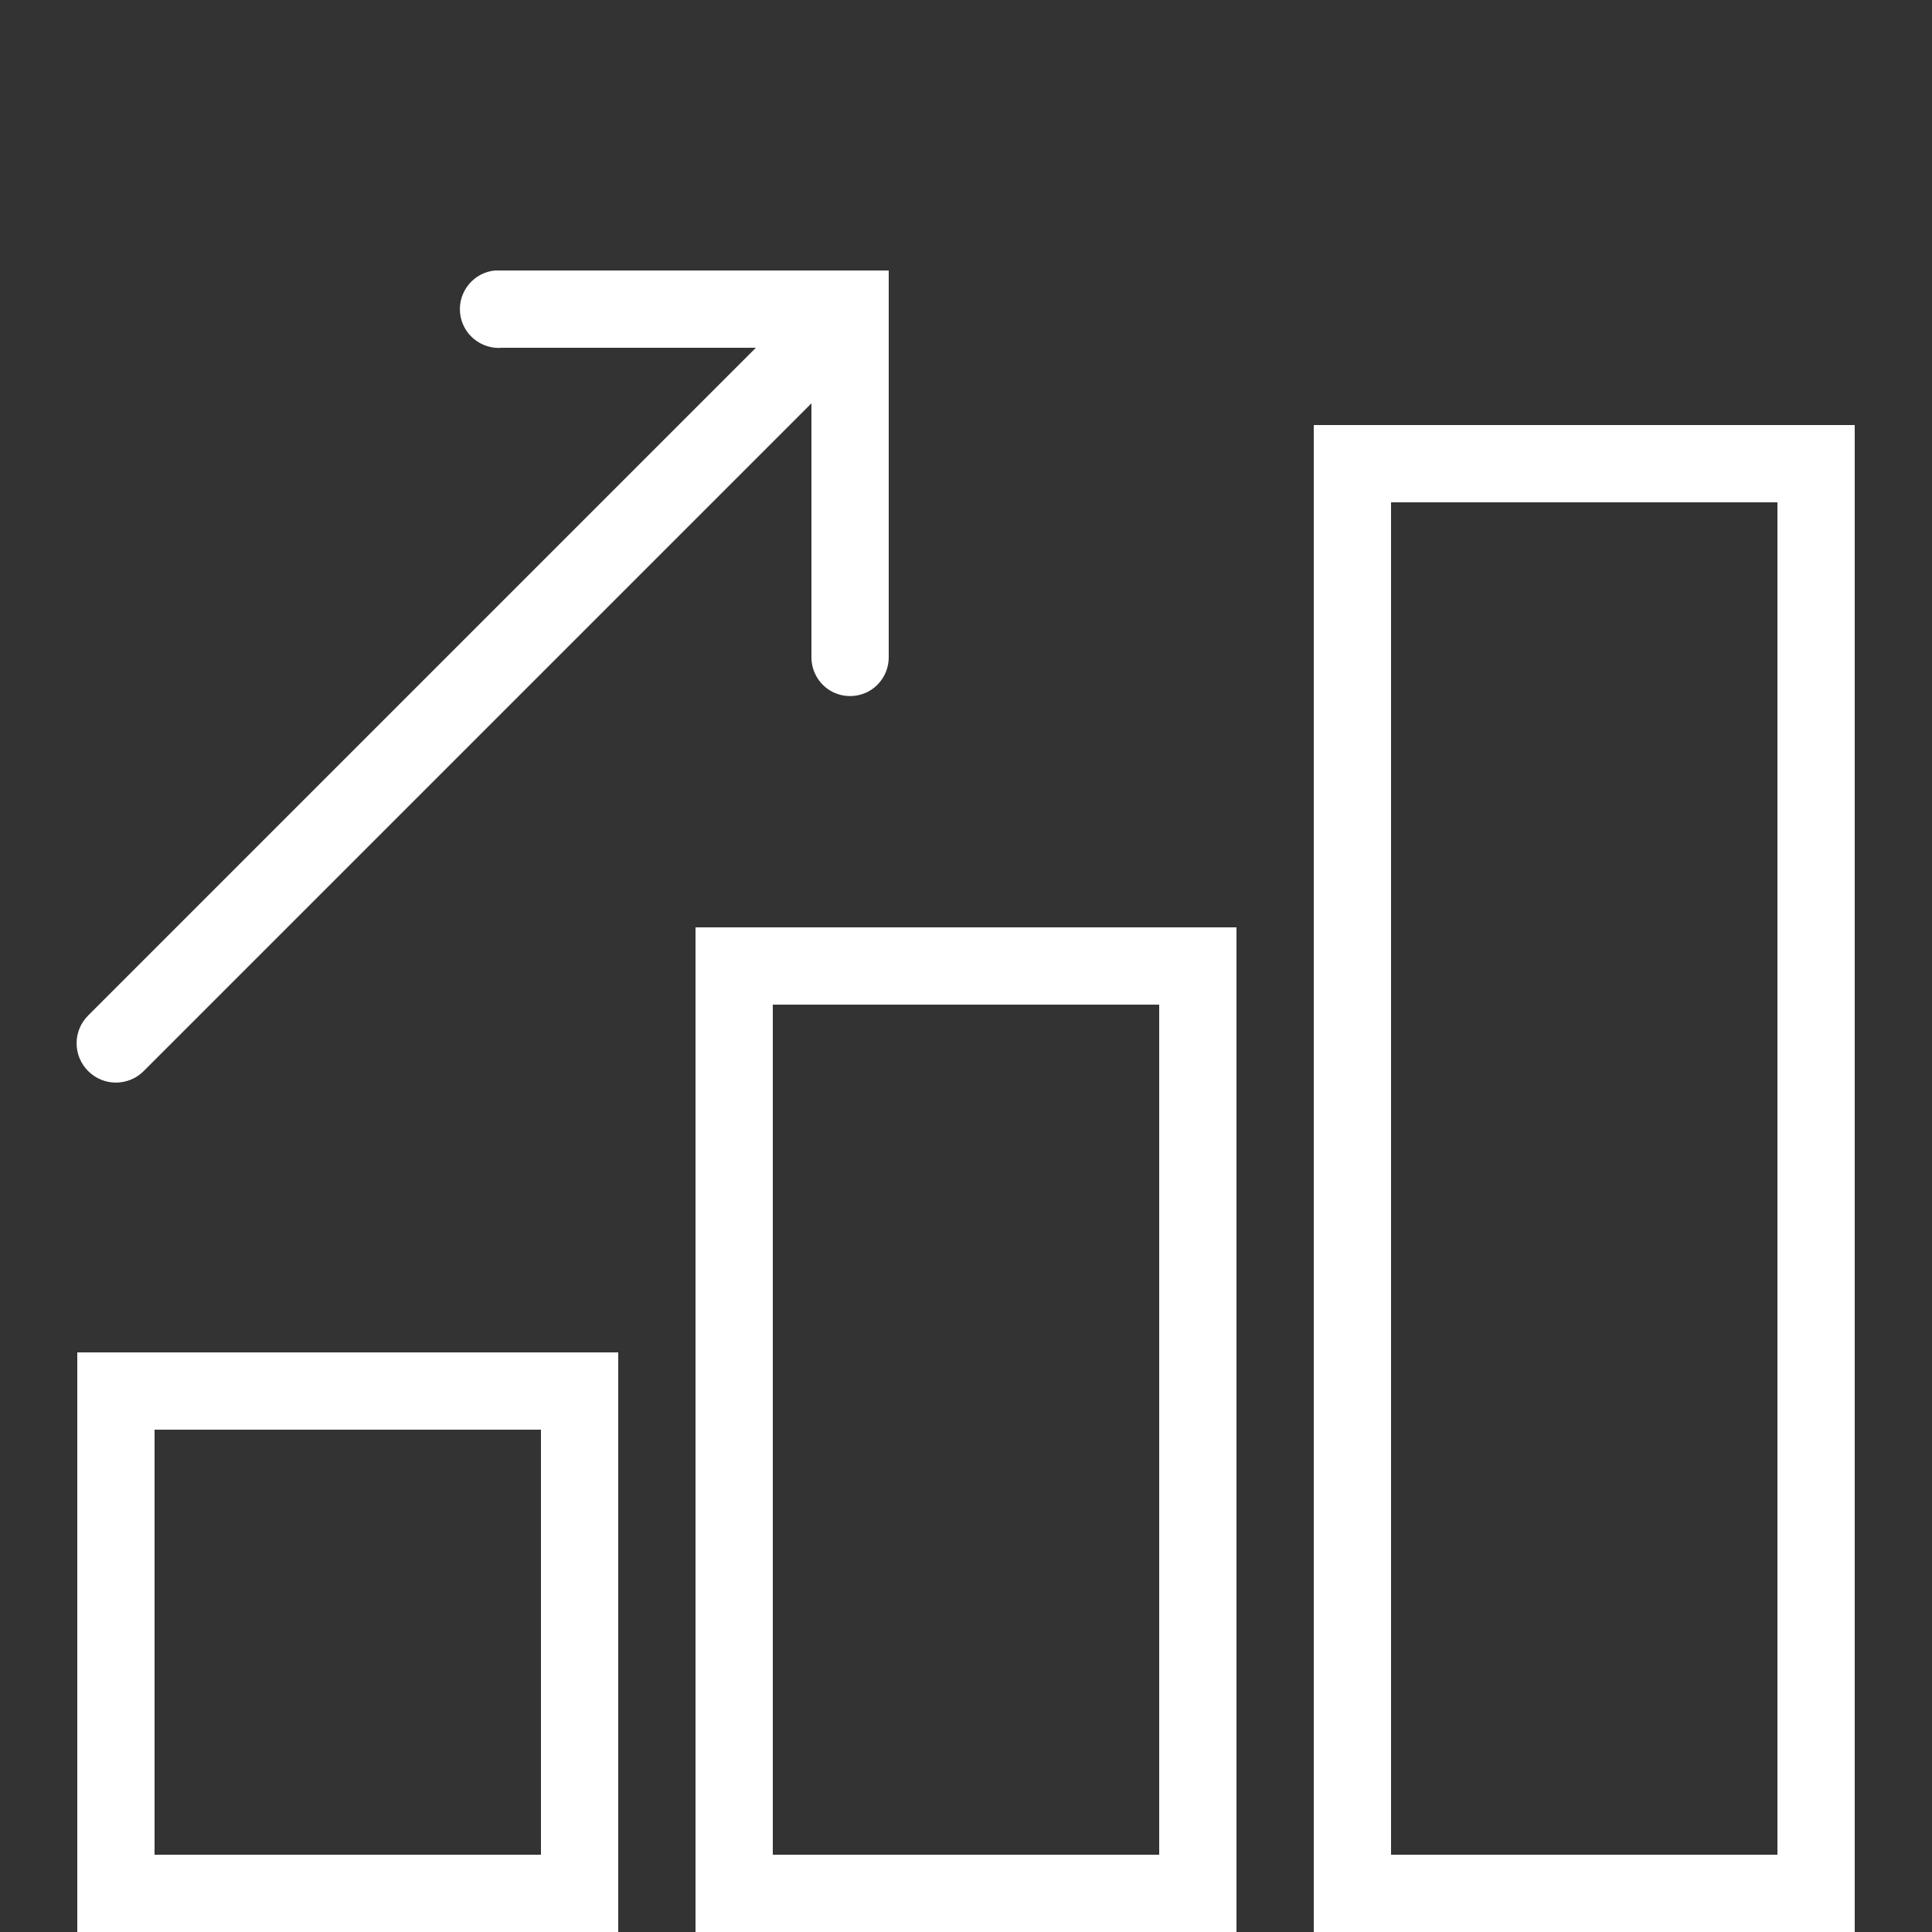
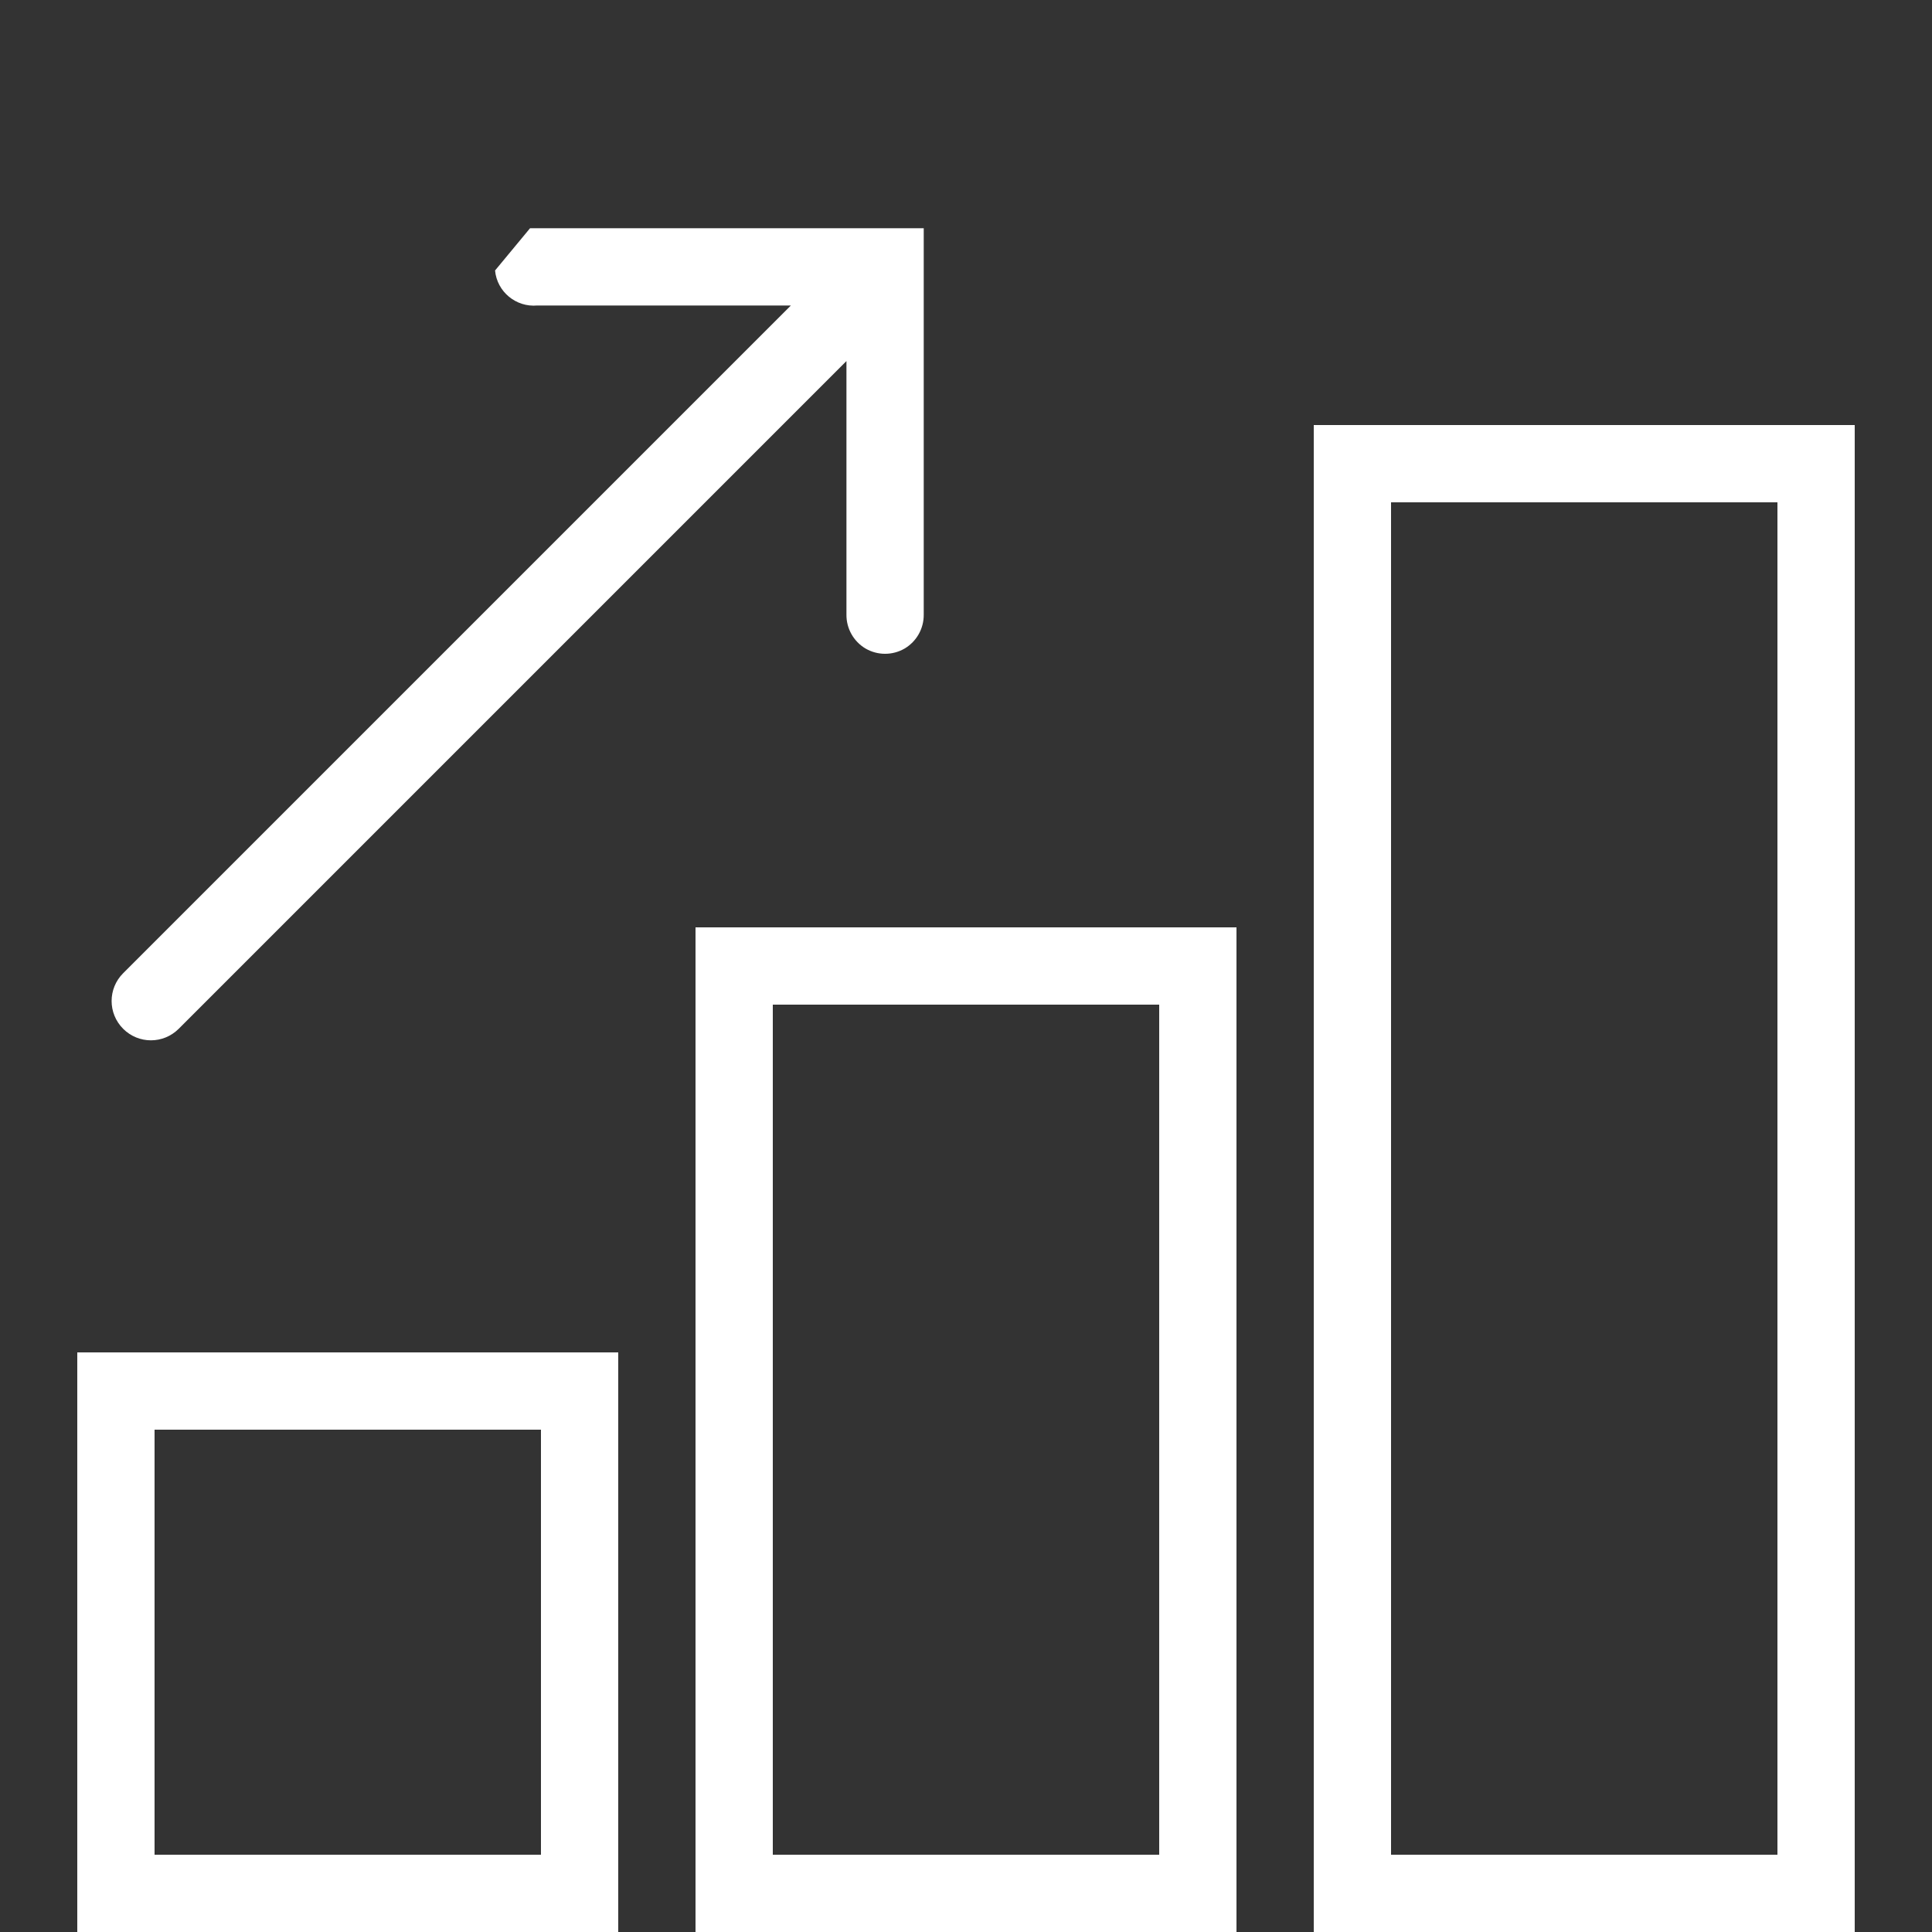
<svg xmlns="http://www.w3.org/2000/svg" viewBox="0,0,256,256" width="100px" height="100px" fill-rule="nonzero">
  <rect x="0" y="0" width="256" height="256" fill="#333333" stroke="none" />
  <g fill="#ffffff" fill-rule="nonzero" stroke="none" stroke-width="1" stroke-linecap="butt" stroke-linejoin="miter" stroke-miterlimit="10" stroke-dasharray="" stroke-dashoffset="0" font-family="none" font-weight="none" font-size="none" text-anchor="none" style="mix-blend-mode: normal">
    <g transform="scale(5.12,5.12)">
-       <path d="M12.812,7c-0.551,0.051 -0.957,0.543 -0.906,1.094c0.051,0.551 0.543,0.957 1.094,0.906h6.562l-17.281,17.281c-0.398,0.398 -0.398,1.039 0,1.438c0.398,0.398 1.039,0.398 1.438,0l17.281,-17.281v6.562c-0.004,0.359 0.184,0.695 0.496,0.879c0.312,0.18 0.695,0.18 1.008,0c0.312,-0.184 0.5,-0.52 0.496,-0.879v-10h-10c-0.031,0 -0.062,0 -0.094,0c-0.031,0 -0.062,0 -0.094,0zM34,11v39h14v-39zM36,13h10v35h-10zM18,24v26h14v-26zM20,26h10v22h-10zM2,35v15h14v-15zM4,37h10v11h-10z" />
+       <path d="M12.812,7c0.051,0.551 0.543,0.957 1.094,0.906h6.562l-17.281,17.281c-0.398,0.398 -0.398,1.039 0,1.438c0.398,0.398 1.039,0.398 1.438,0l17.281,-17.281v6.562c-0.004,0.359 0.184,0.695 0.496,0.879c0.312,0.18 0.695,0.18 1.008,0c0.312,-0.184 0.5,-0.52 0.496,-0.879v-10h-10c-0.031,0 -0.062,0 -0.094,0c-0.031,0 -0.062,0 -0.094,0zM34,11v39h14v-39zM36,13h10v35h-10zM18,24v26h14v-26zM20,26h10v22h-10zM2,35v15h14v-15zM4,37h10v11h-10z" />
    </g>
  </g>
</svg>